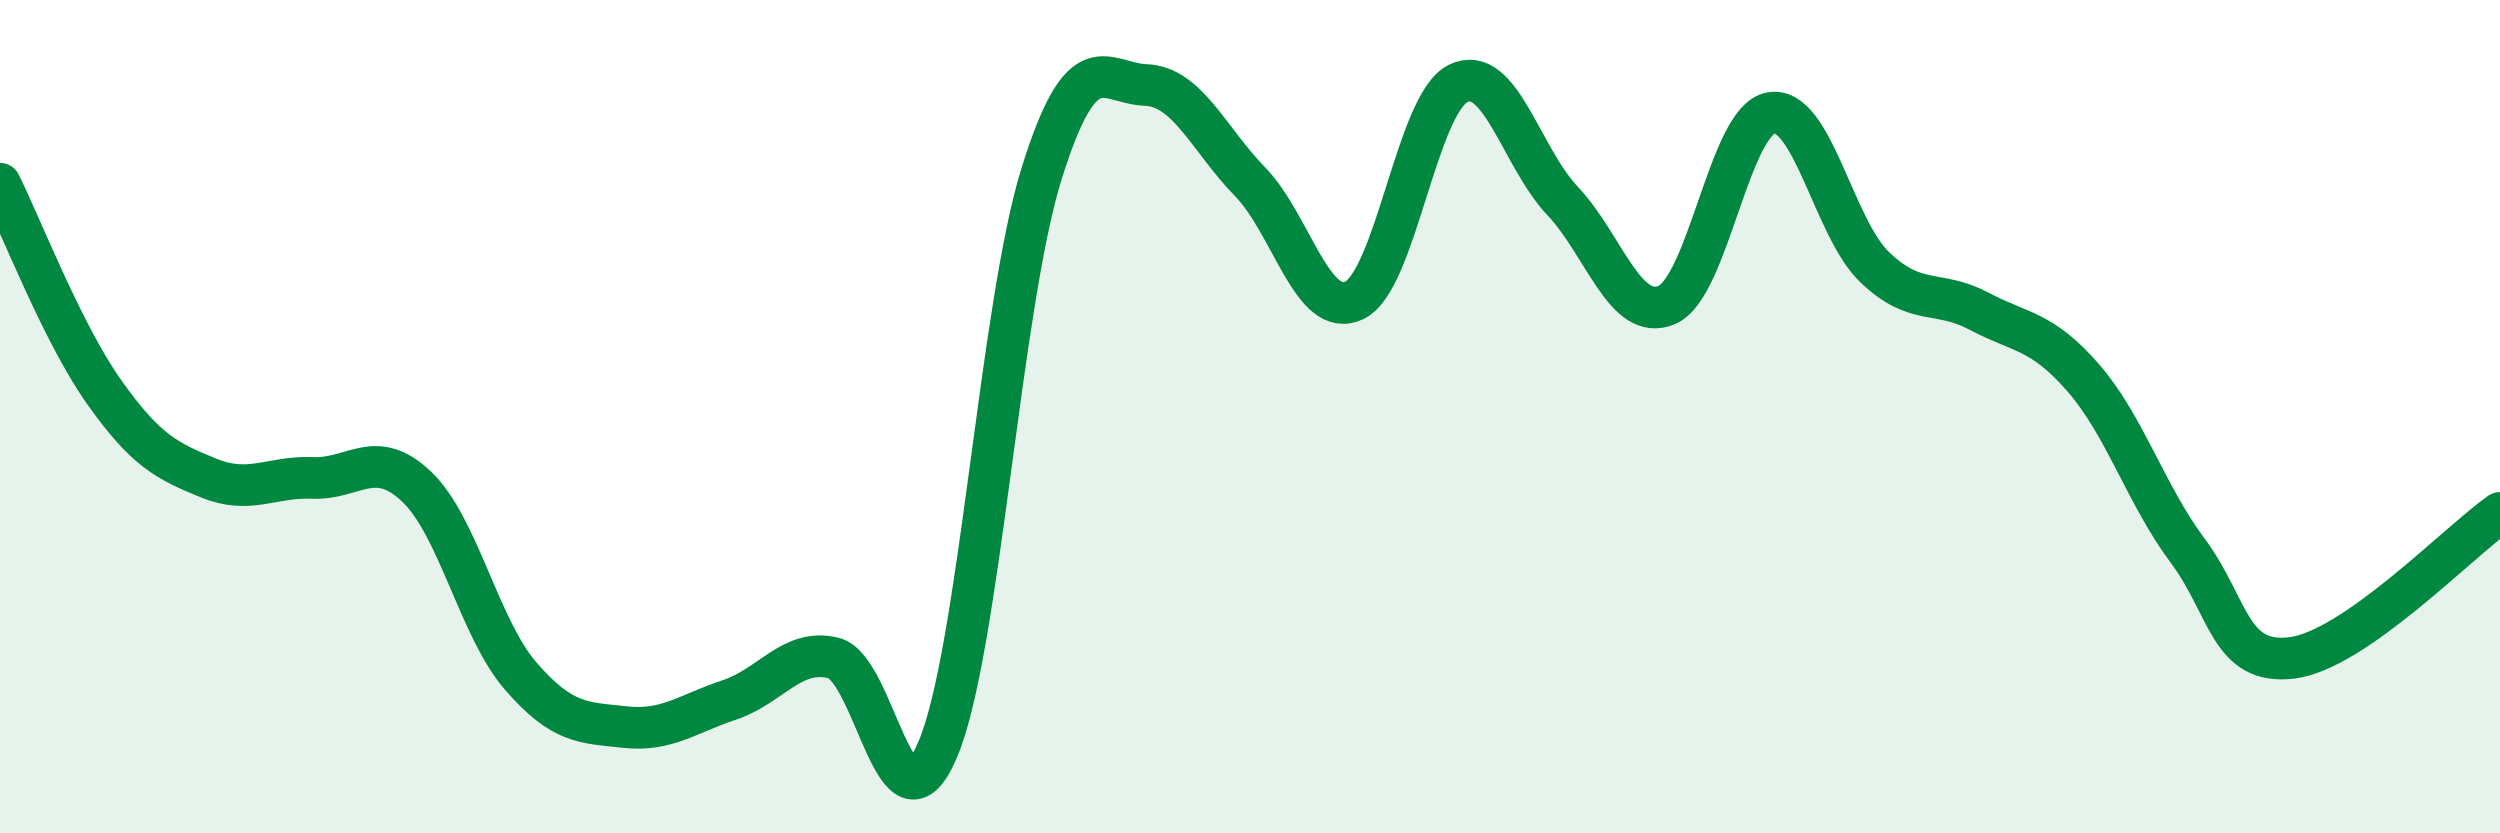
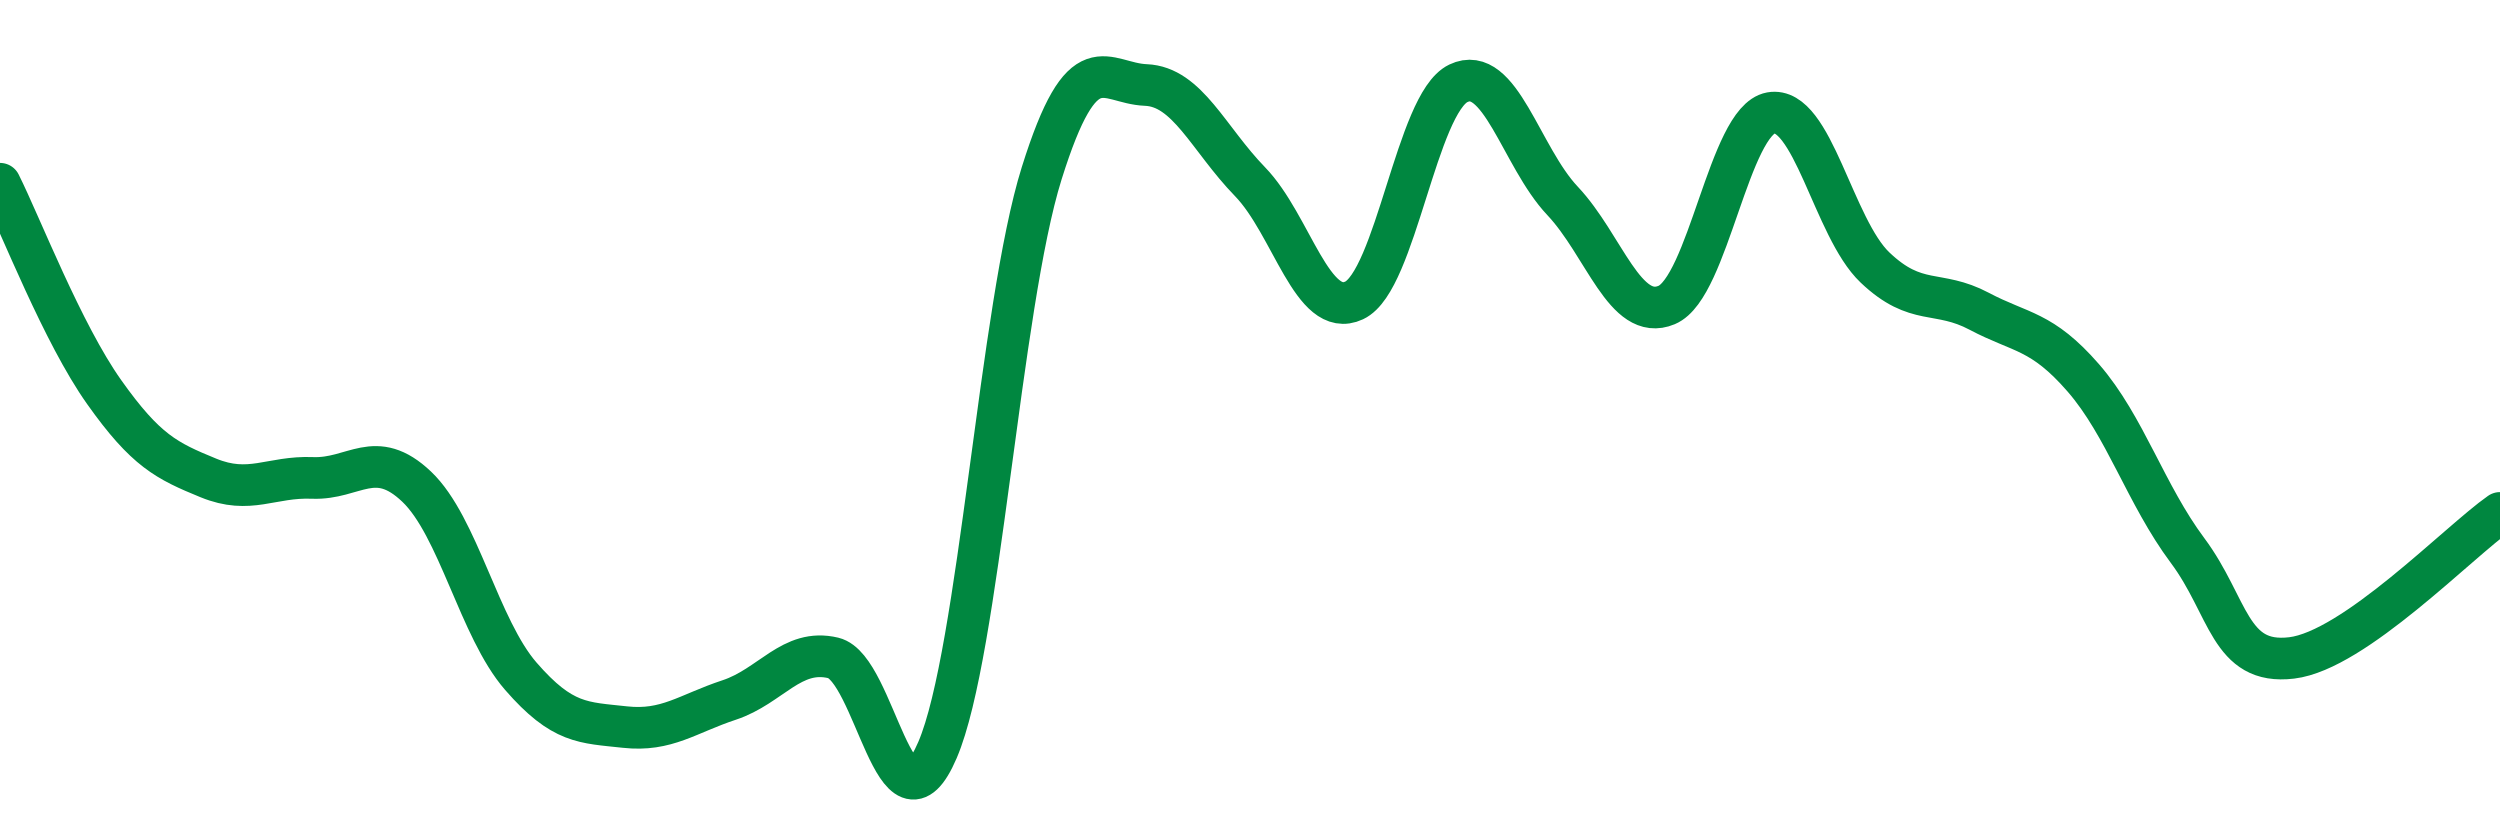
<svg xmlns="http://www.w3.org/2000/svg" width="60" height="20" viewBox="0 0 60 20">
-   <path d="M 0,4.41 C 0.5,5.41 1.5,8 2.5,9.41 C 3.5,10.82 4,11.06 5,11.47 C 6,11.88 6.5,11.43 7.5,11.47 C 8.5,11.51 9,10.73 10,11.68 C 11,12.63 11.5,15.08 12.5,16.23 C 13.5,17.38 14,17.34 15,17.45 C 16,17.56 16.5,17.13 17.5,16.8 C 18.5,16.47 19,15.55 20,15.79 C 21,16.03 21.5,20.33 22.5,18 C 23.5,15.67 24,7.35 25,4.16 C 26,0.97 26.5,2 27.5,2.04 C 28.5,2.08 29,3.33 30,4.36 C 31,5.39 31.5,7.68 32.5,7.21 C 33.5,6.74 34,2.48 35,2 C 36,1.52 36.5,3.76 37.5,4.82 C 38.5,5.88 39,7.74 40,7.32 C 41,6.9 41.5,2.89 42.5,2.71 C 43.5,2.53 44,5.47 45,6.42 C 46,7.37 46.5,6.94 47.5,7.47 C 48.5,8 49,7.92 50,9.07 C 51,10.22 51.5,11.87 52.5,13.21 C 53.5,14.55 53.5,15.97 55,15.79 C 56.5,15.61 59,13.01 60,12.31L60 20L0 20Z" fill="#008740" opacity="0.1" stroke-linecap="round" stroke-linejoin="round" />
  <path d="M 0,4.41 C 0.5,5.41 1.5,8 2.5,9.41 C 3.5,10.82 4,11.06 5,11.47 C 6,11.88 6.5,11.43 7.5,11.47 C 8.5,11.51 9,10.73 10,11.68 C 11,12.63 11.5,15.08 12.5,16.23 C 13.5,17.38 14,17.34 15,17.45 C 16,17.56 16.5,17.13 17.5,16.8 C 18.5,16.47 19,15.55 20,15.79 C 21,16.03 21.5,20.33 22.5,18 C 23.5,15.67 24,7.35 25,4.16 C 26,0.97 26.5,2 27.5,2.04 C 28.5,2.08 29,3.33 30,4.36 C 31,5.39 31.5,7.68 32.5,7.21 C 33.5,6.74 34,2.48 35,2 C 36,1.52 36.5,3.76 37.5,4.82 C 38.5,5.88 39,7.74 40,7.32 C 41,6.9 41.5,2.89 42.5,2.71 C 43.5,2.53 44,5.47 45,6.42 C 46,7.37 46.5,6.94 47.5,7.47 C 48.5,8 49,7.92 50,9.07 C 51,10.22 51.5,11.87 52.5,13.21 C 53.5,14.55 53.5,15.97 55,15.79 C 56.5,15.61 59,13.01 60,12.31" stroke="#008740" stroke-width="1" fill="none" stroke-linecap="round" stroke-linejoin="round" />
</svg>